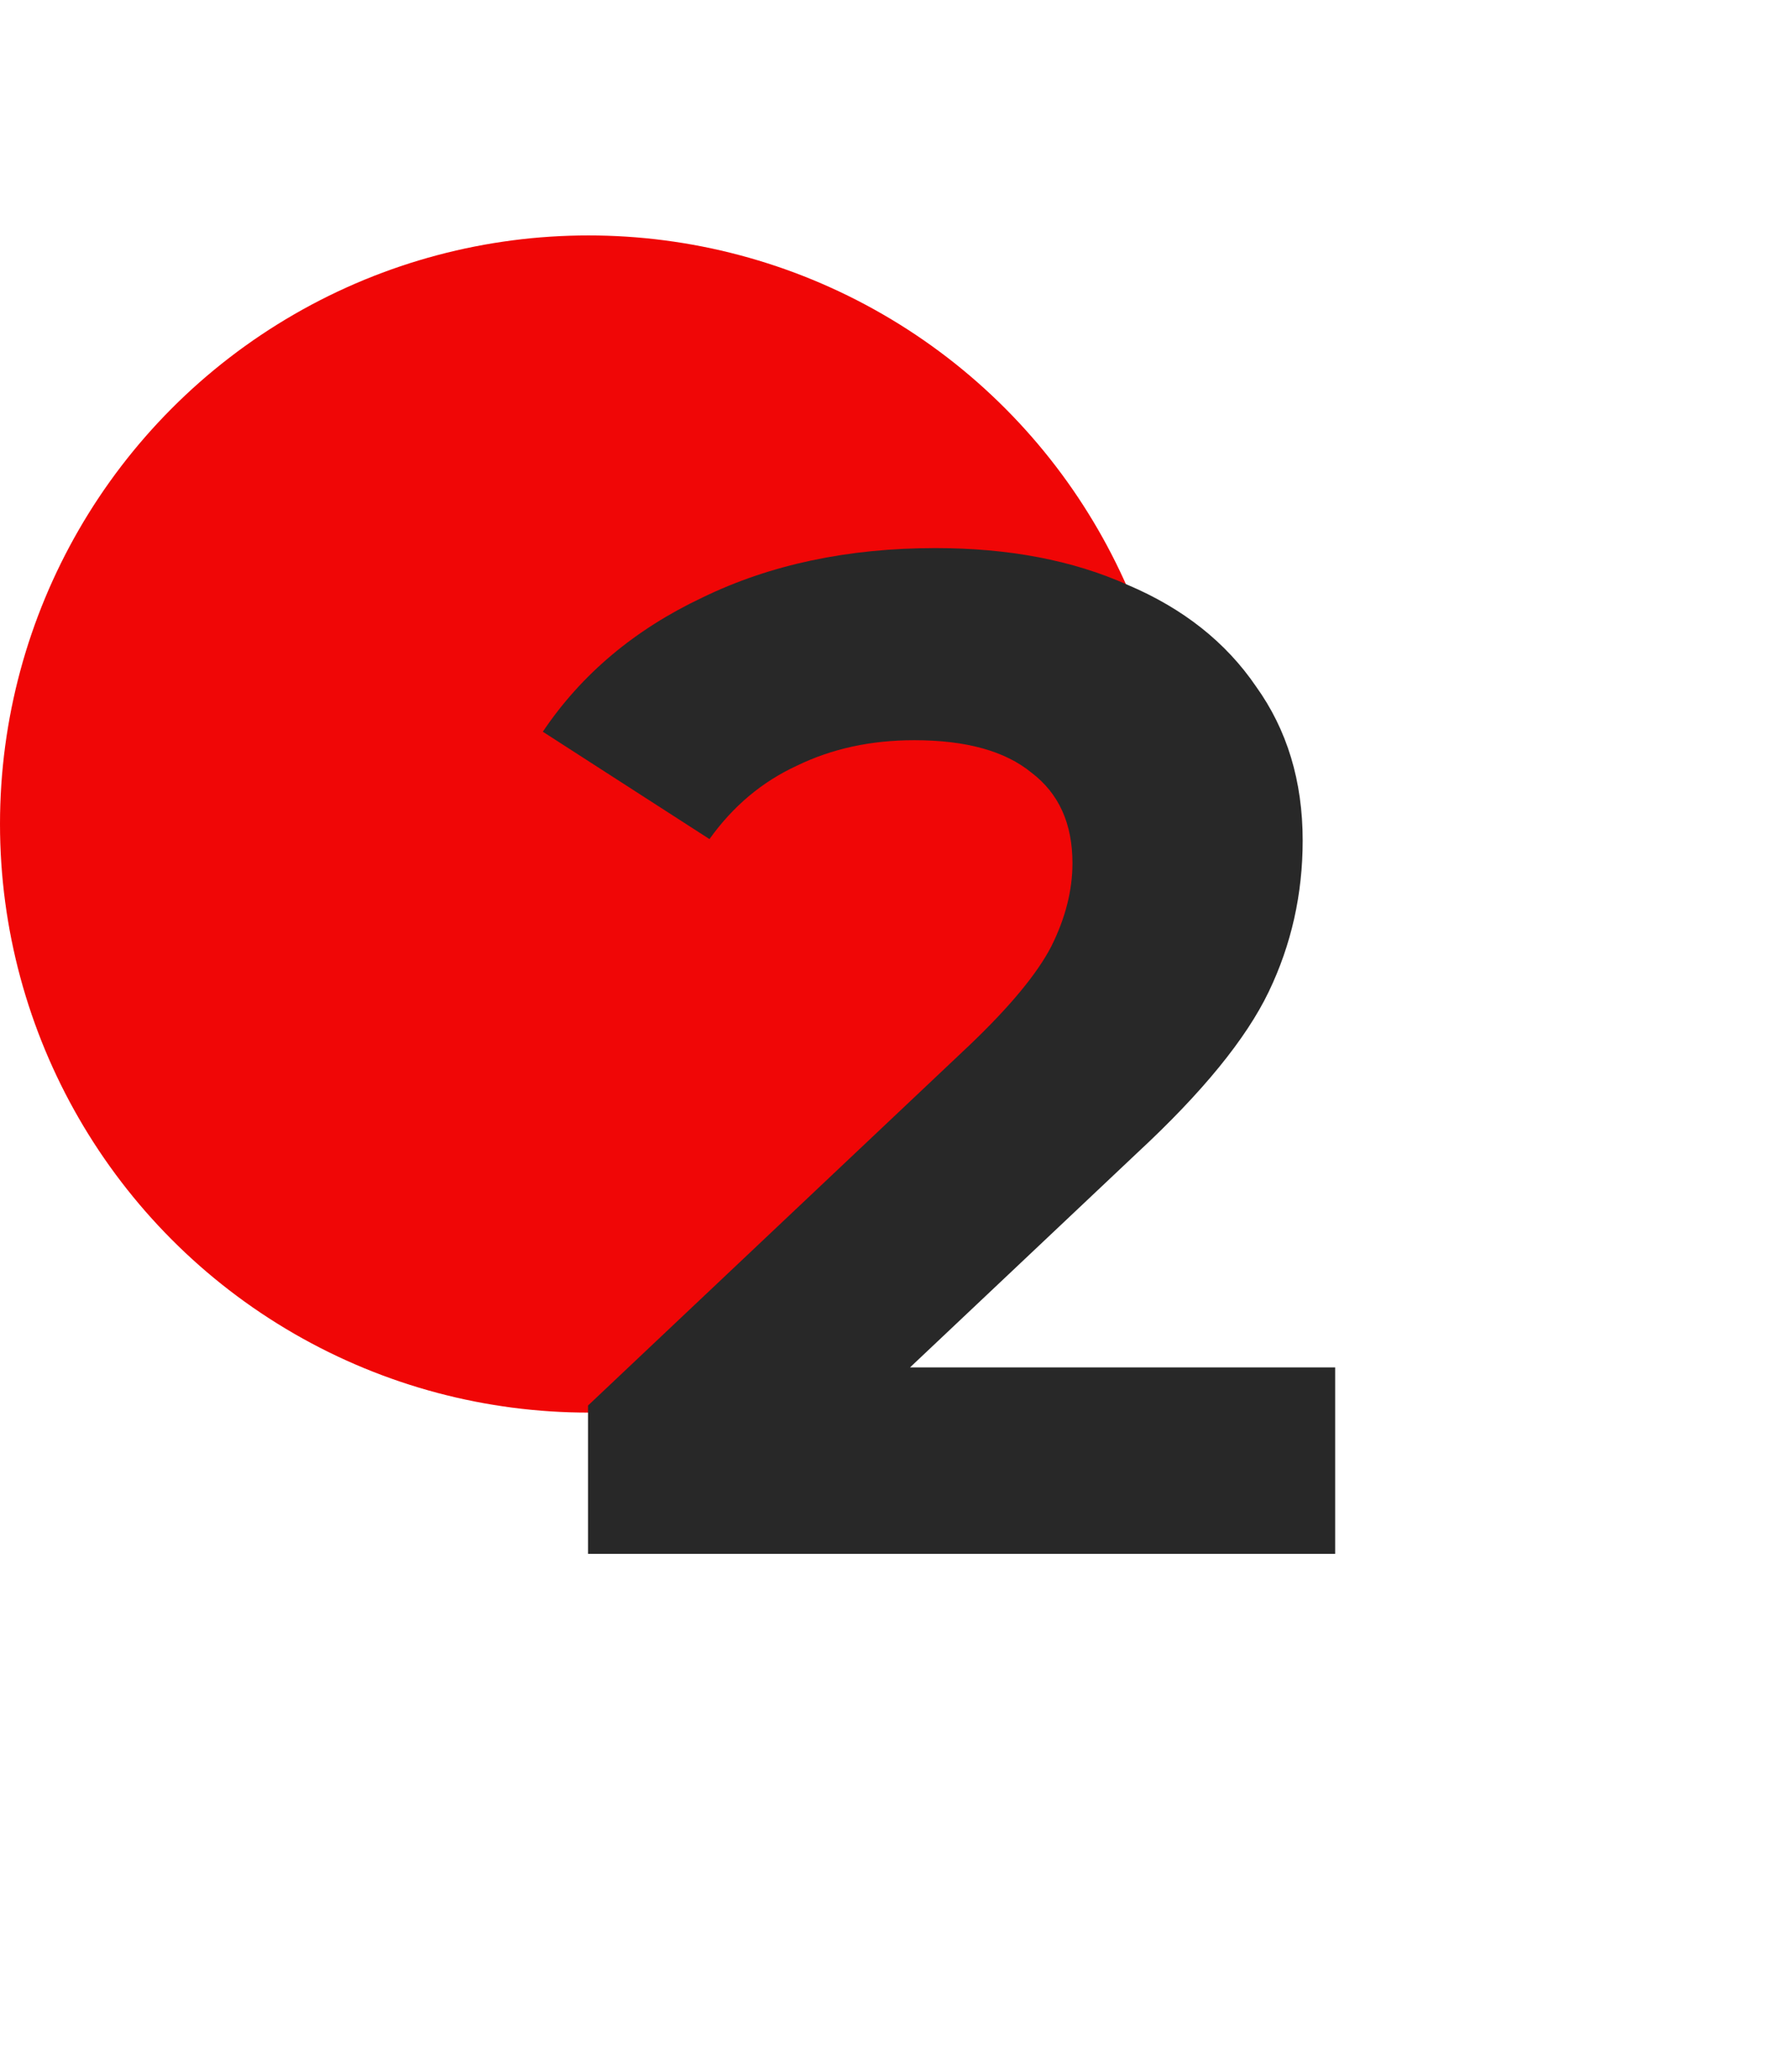
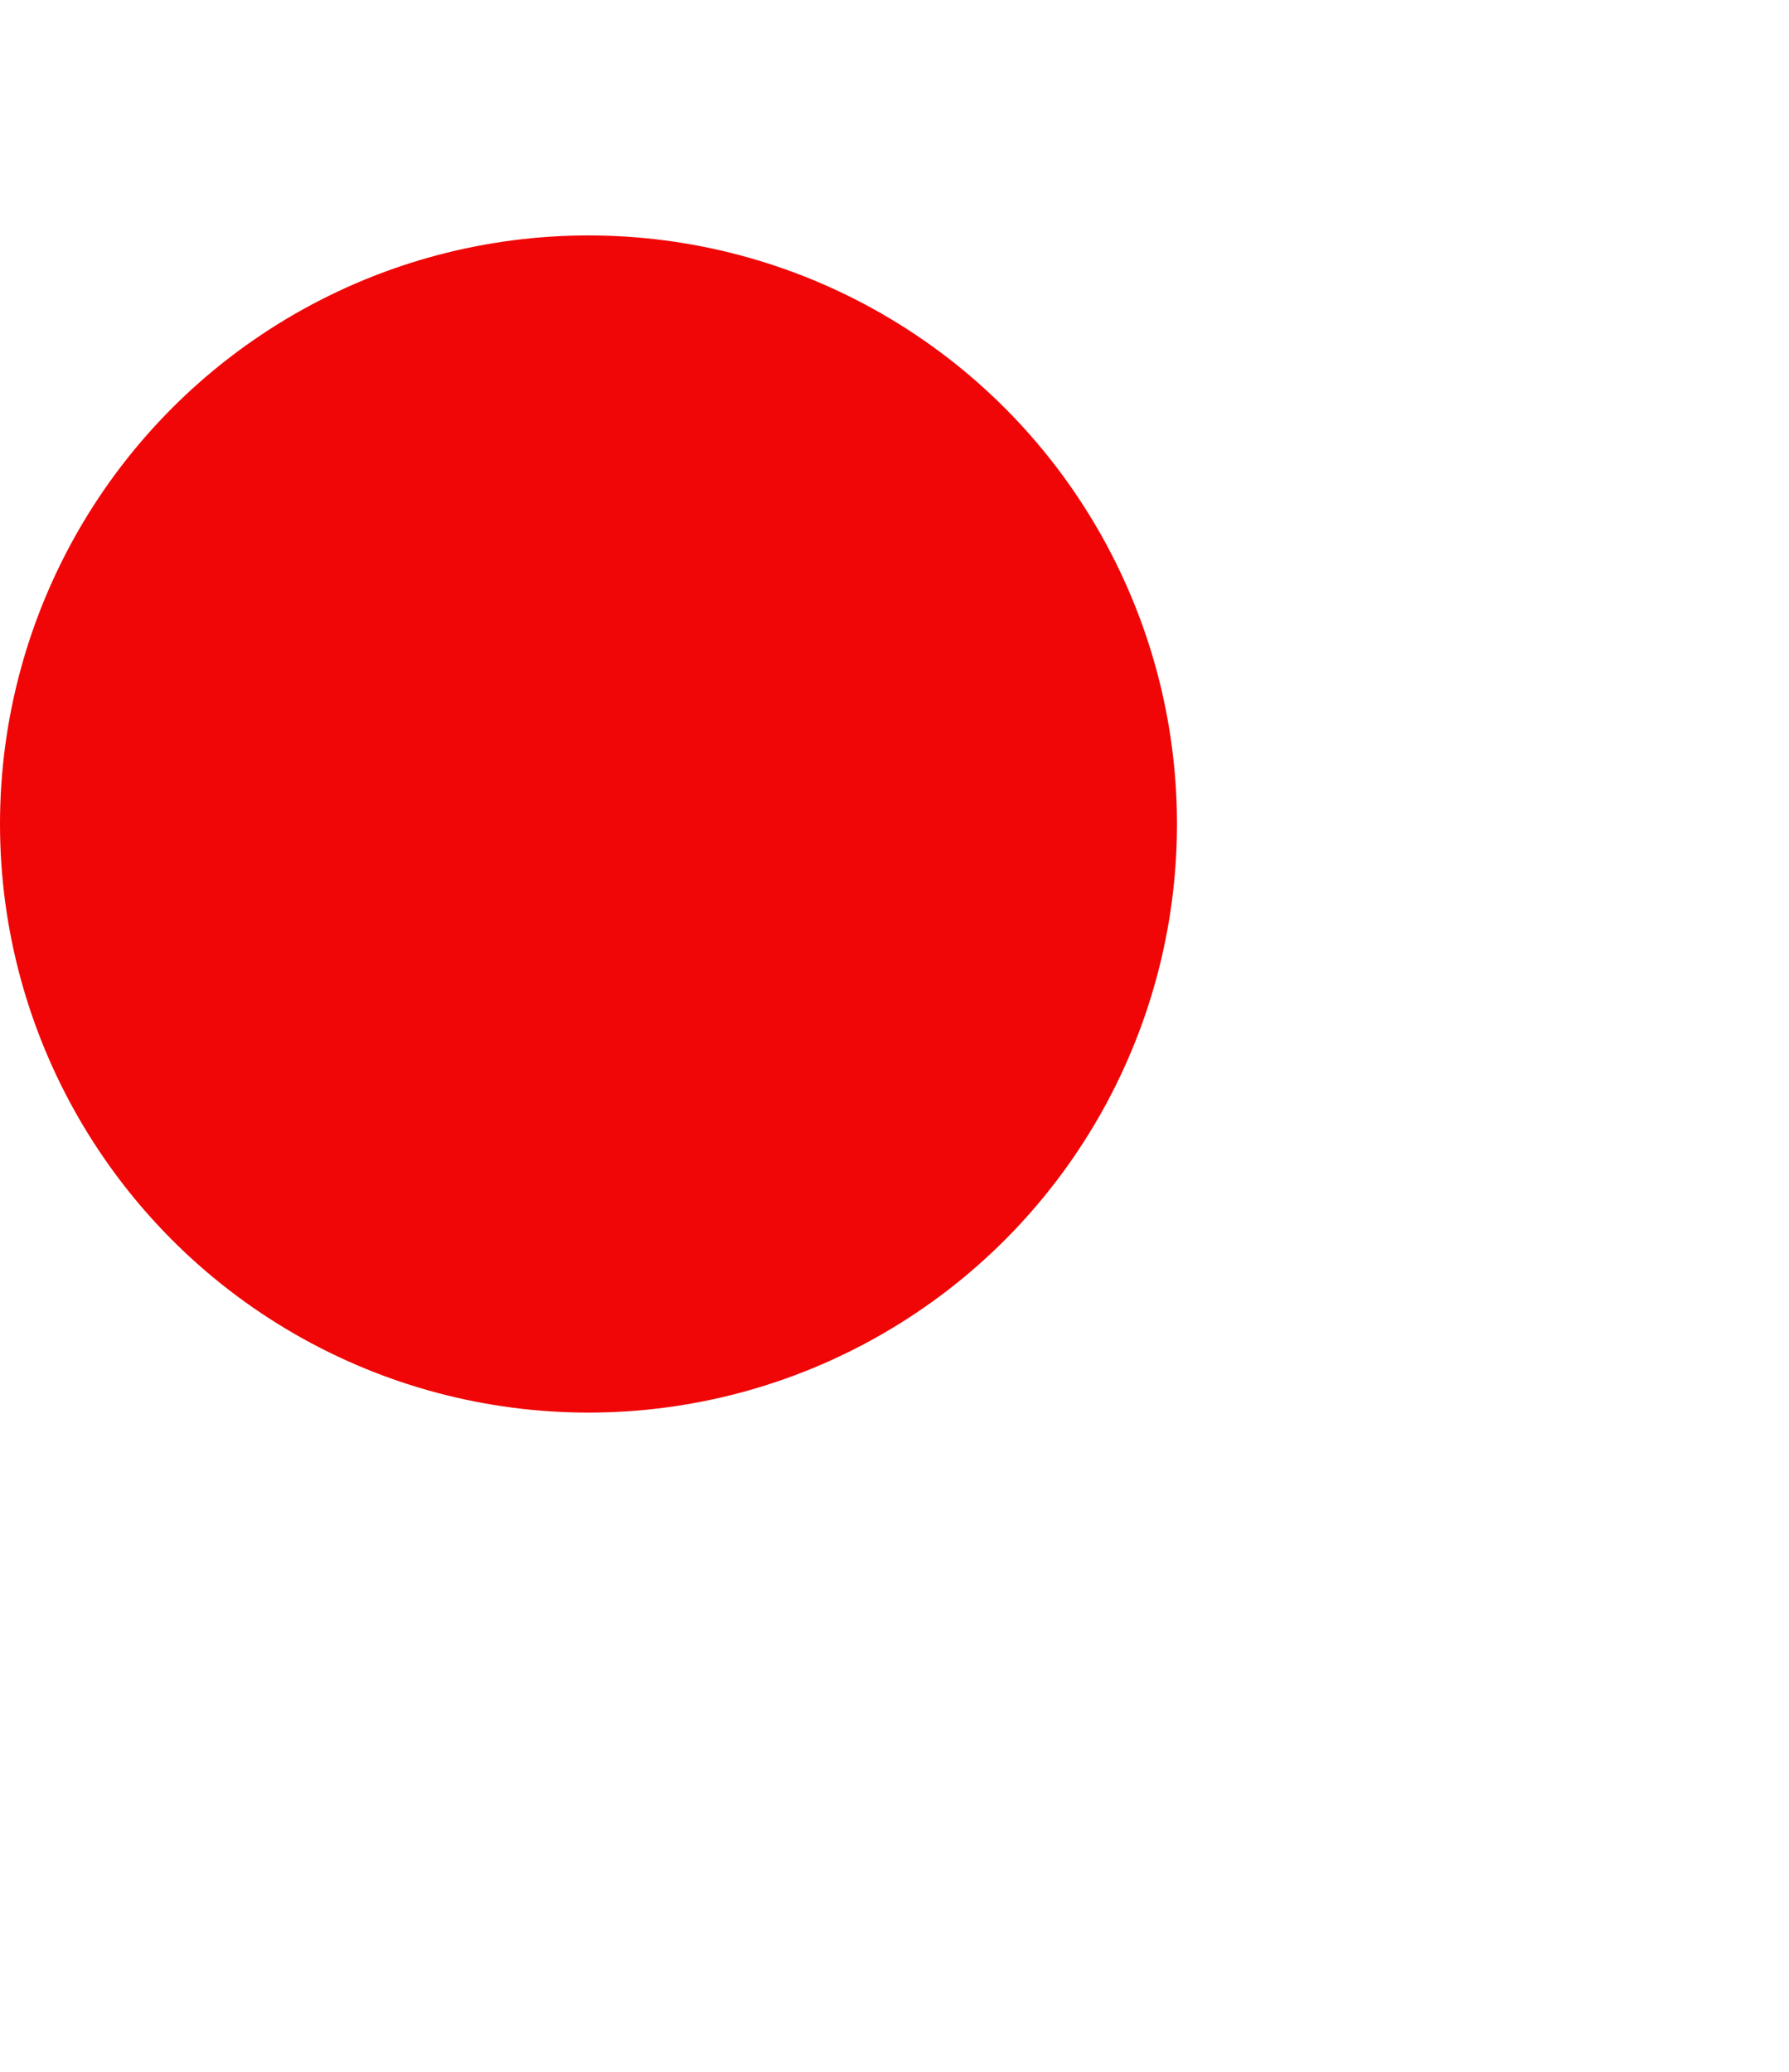
<svg xmlns="http://www.w3.org/2000/svg" width="76" height="88" viewBox="0 0 76 88" fill="none">
  <circle cx="25" cy="35" r="25" fill="#F00606" />
-   <path d="M56.72 58.08V66H24.98V59.7L41.18 44.4C42.9 42.76 44.06 41.36 44.66 40.2C45.26 39 45.56 37.82 45.56 36.66C45.56 34.98 44.98 33.7 43.82 32.82C42.7 31.9 41.04 31.44 38.84 31.44C37 31.44 35.34 31.8 33.86 32.52C32.38 33.2 31.14 34.24 30.14 35.64L23.06 31.08C24.7 28.64 26.96 26.74 29.84 25.38C32.72 23.98 36.02 23.28 39.74 23.28C42.86 23.28 45.58 23.8 47.9 24.84C50.26 25.84 52.08 27.28 53.36 29.16C54.68 31 55.34 33.18 55.34 35.7C55.34 37.98 54.86 40.12 53.9 42.12C52.94 44.12 51.08 46.4 48.32 48.96L38.66 58.08H56.72Z" fill="#282828" />
</svg>